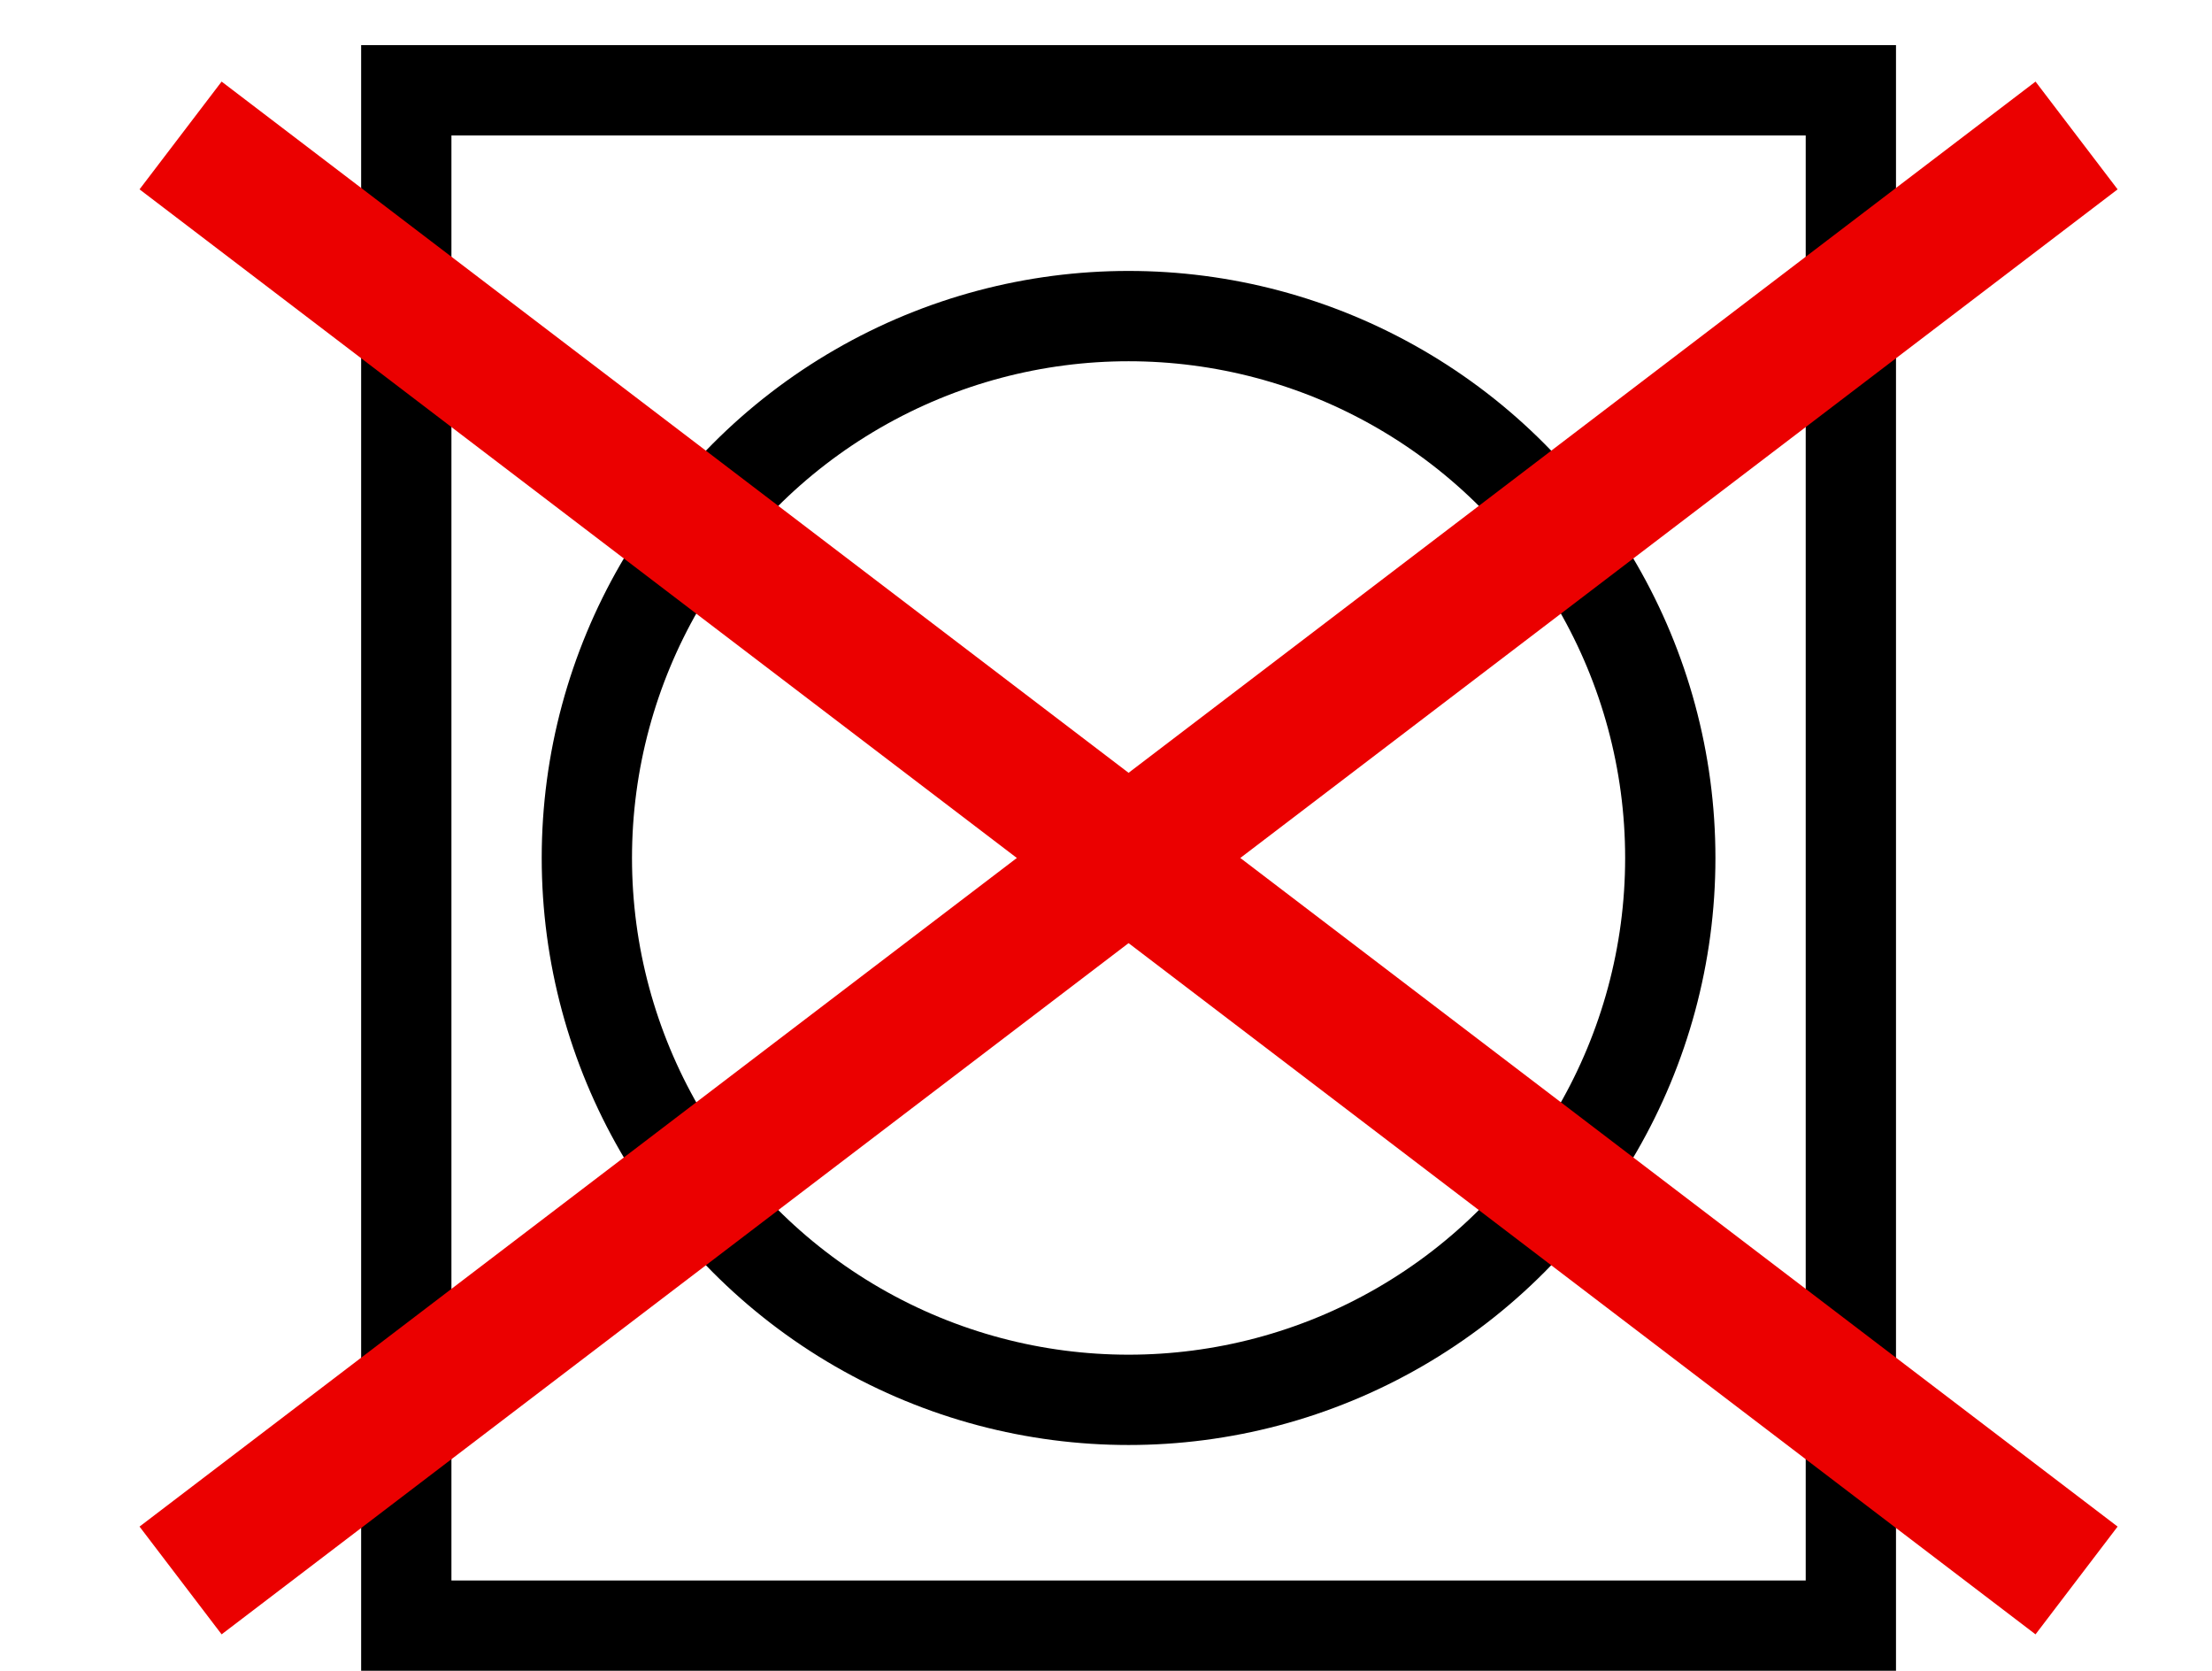
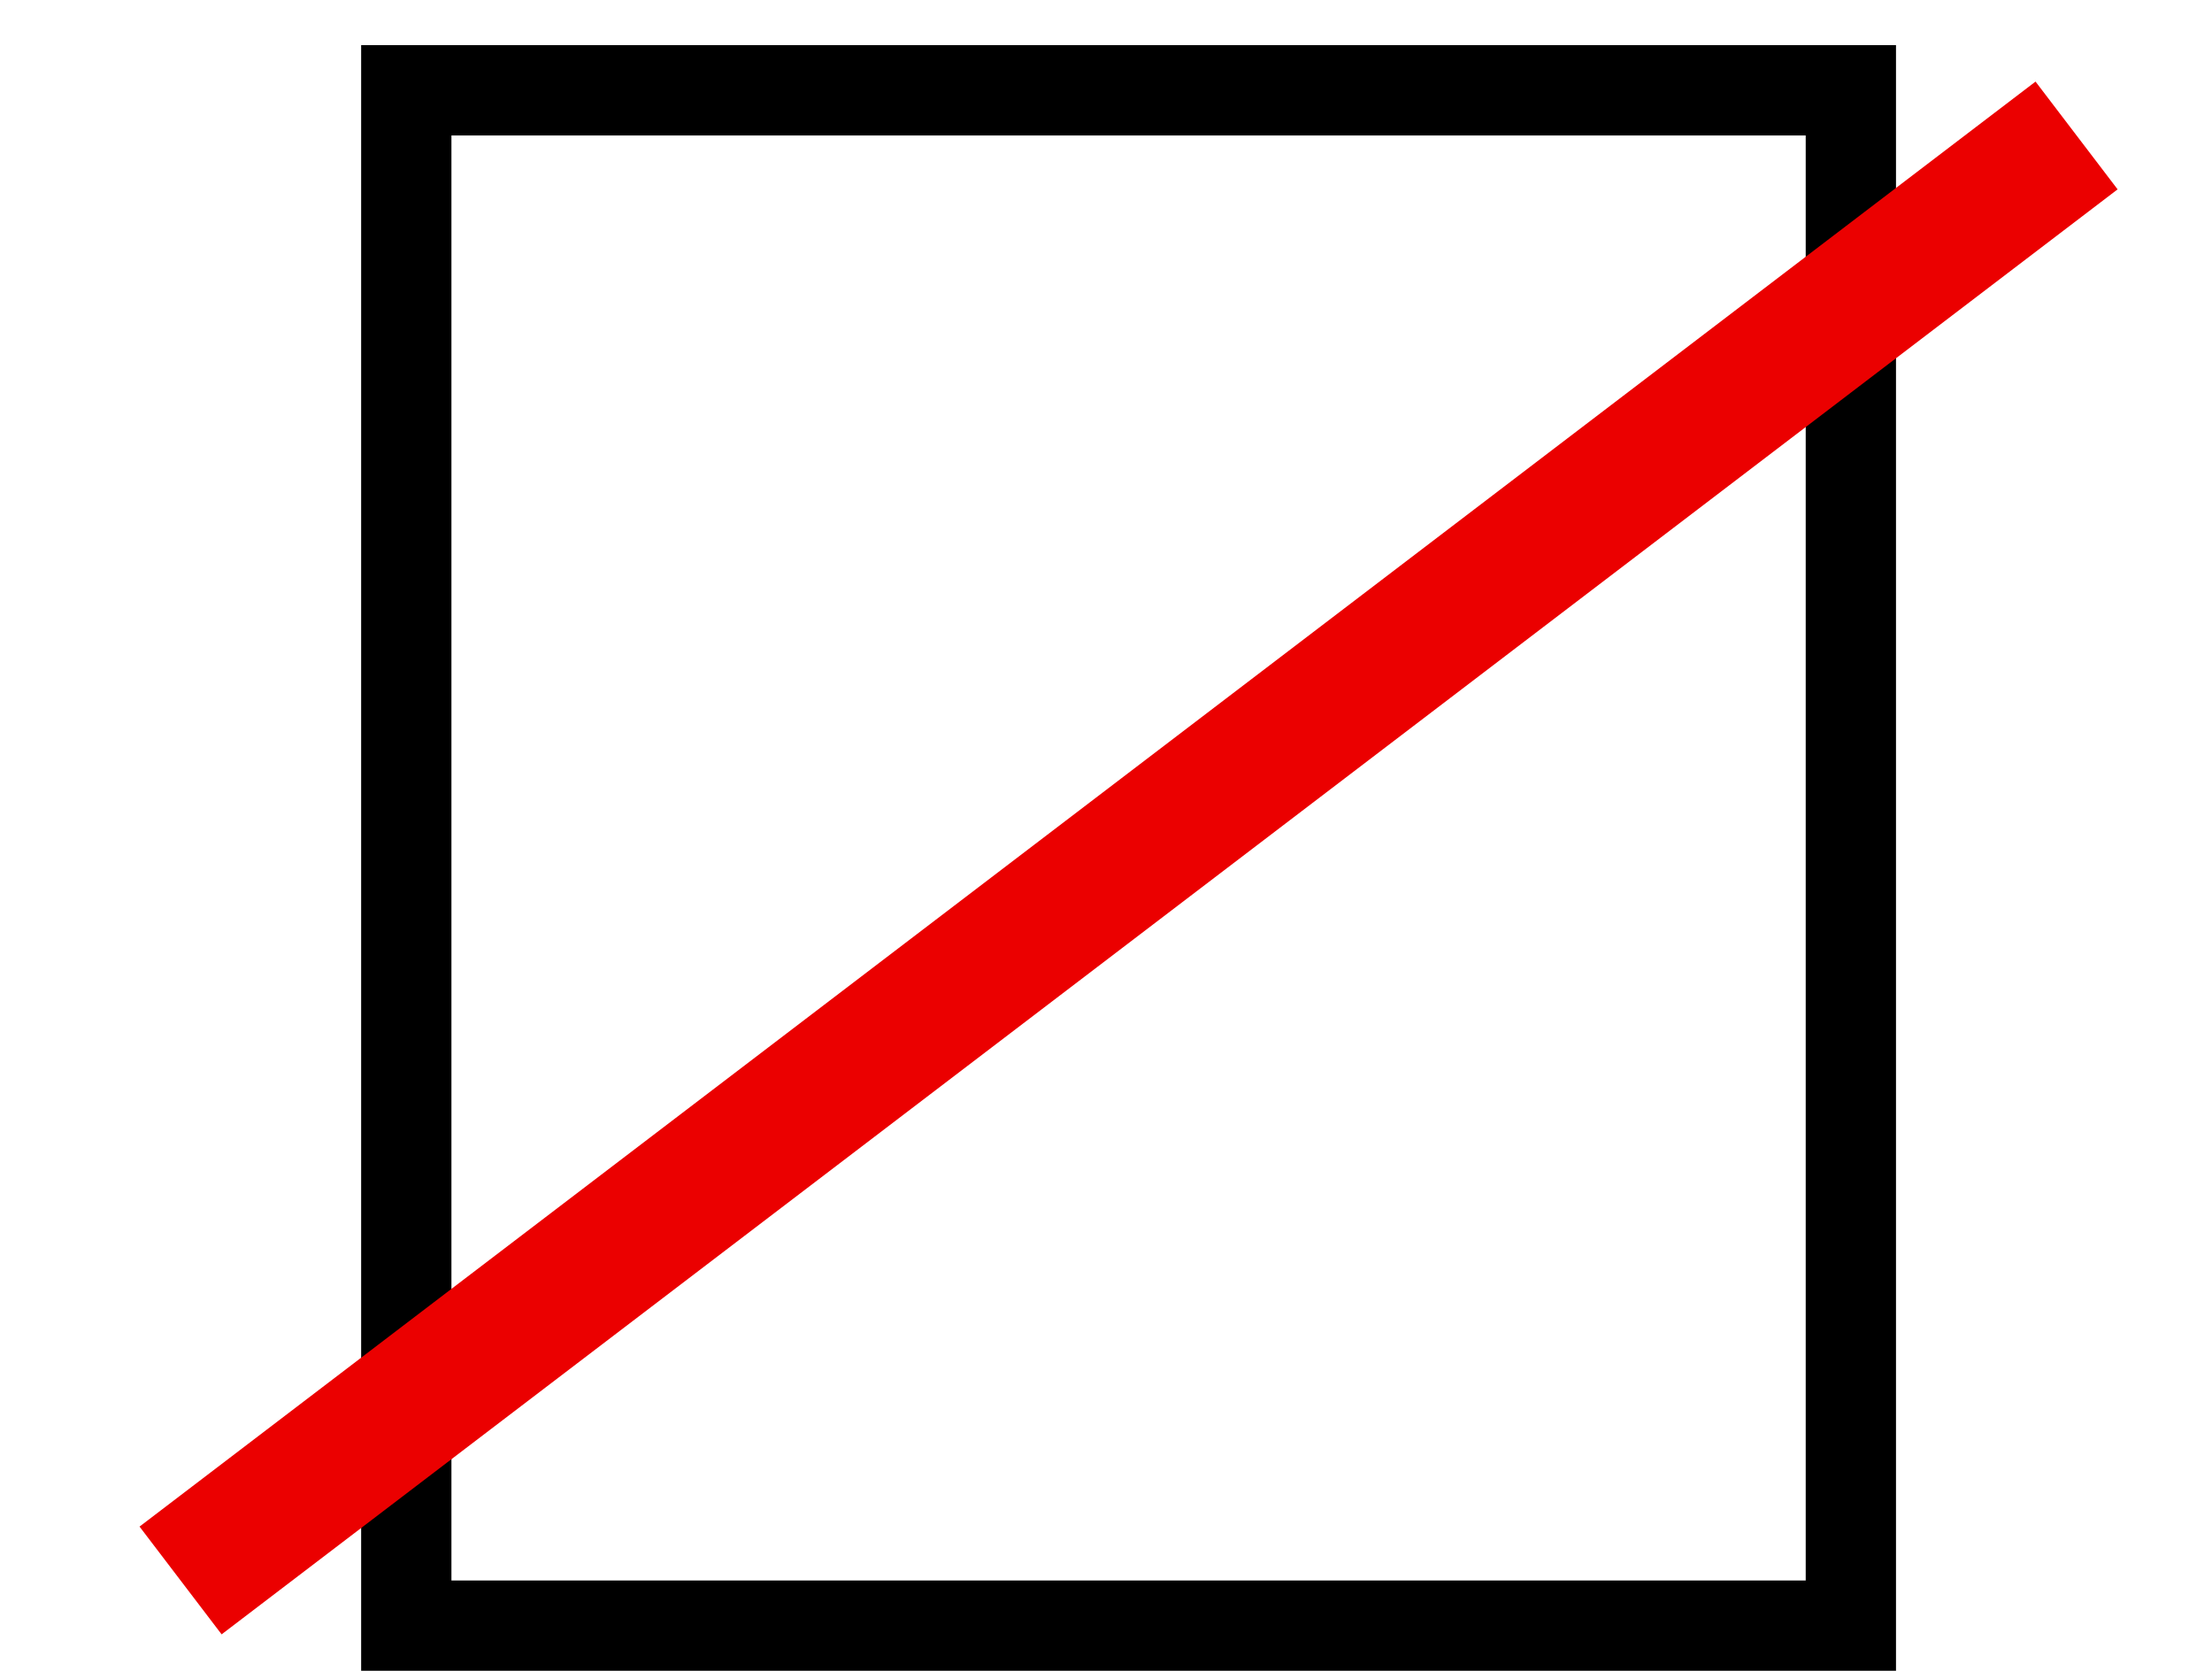
<svg xmlns="http://www.w3.org/2000/svg" width="49" height="37" viewBox="0 0 49 37" fill="none">
  <rect x="9" y="2" width="32" height="34" stroke="black" stroke-width="2" />
-   <circle cx="25" cy="19" r="12" stroke="black" stroke-width="2" />
  <path d="M46 3L4 35" stroke="#EB0000" stroke-width="3" />
-   <path d="M4 3L46 35" stroke="#EB0000" stroke-width="3" />
</svg>